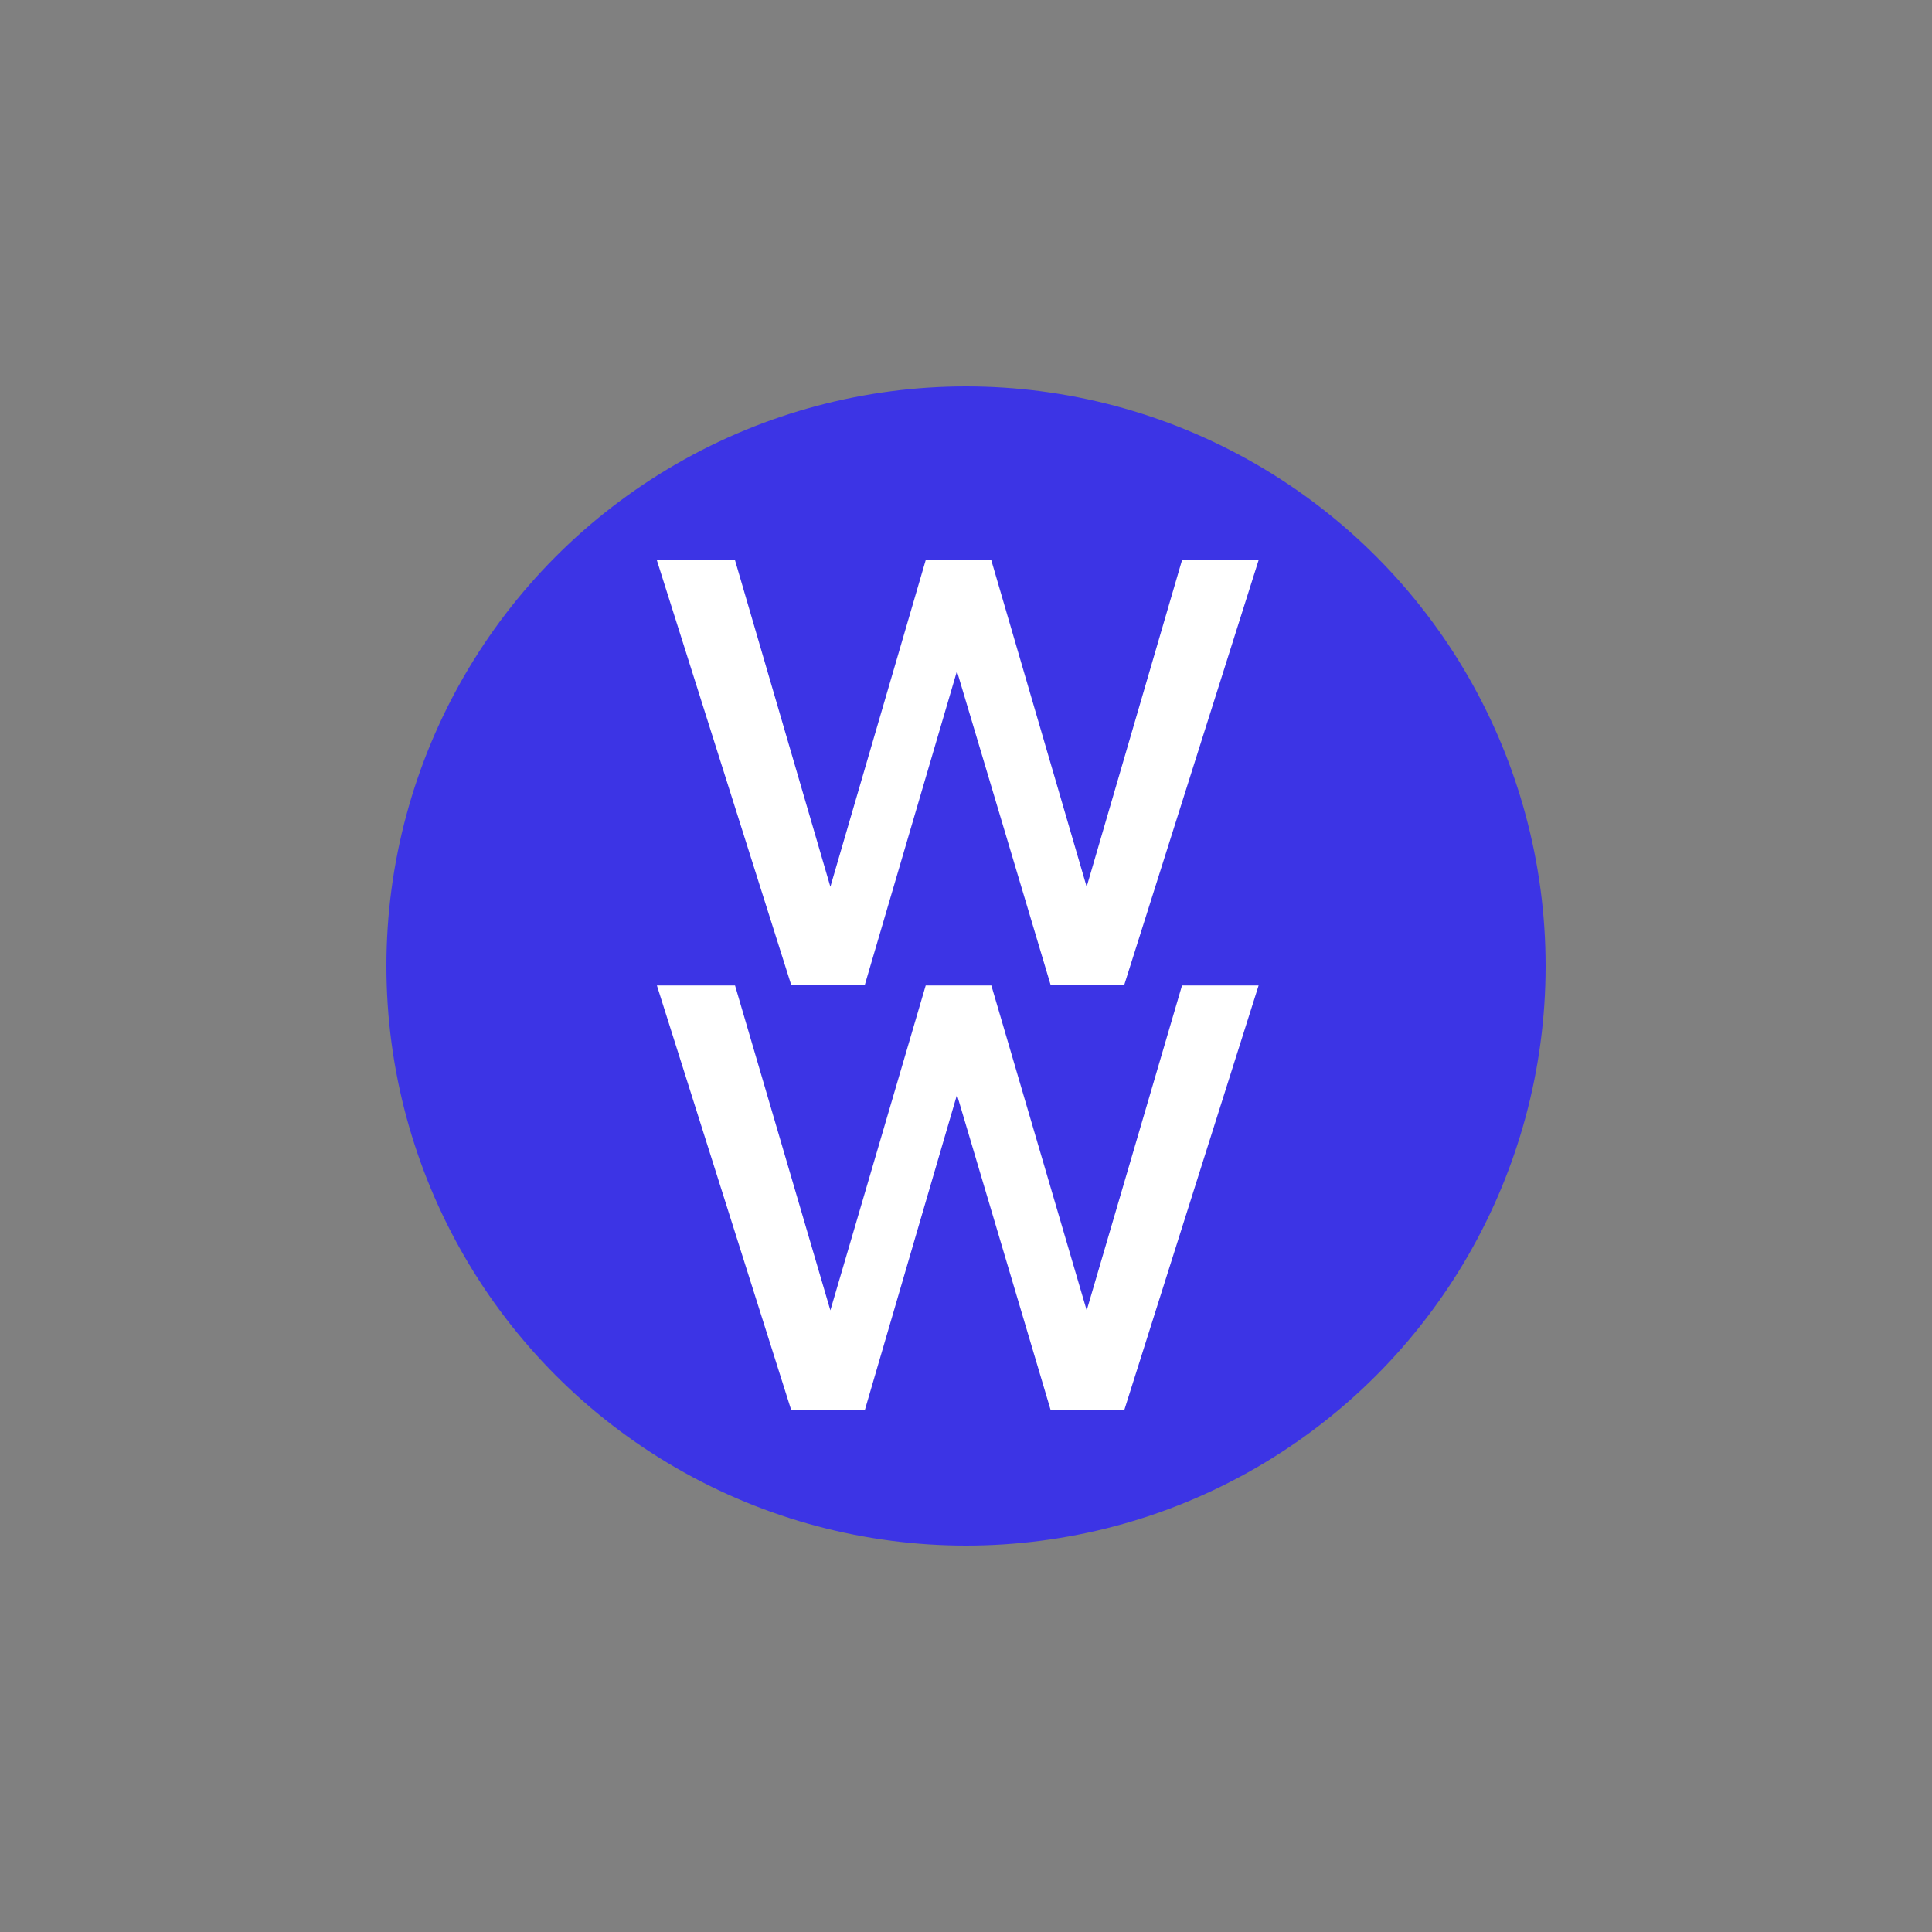
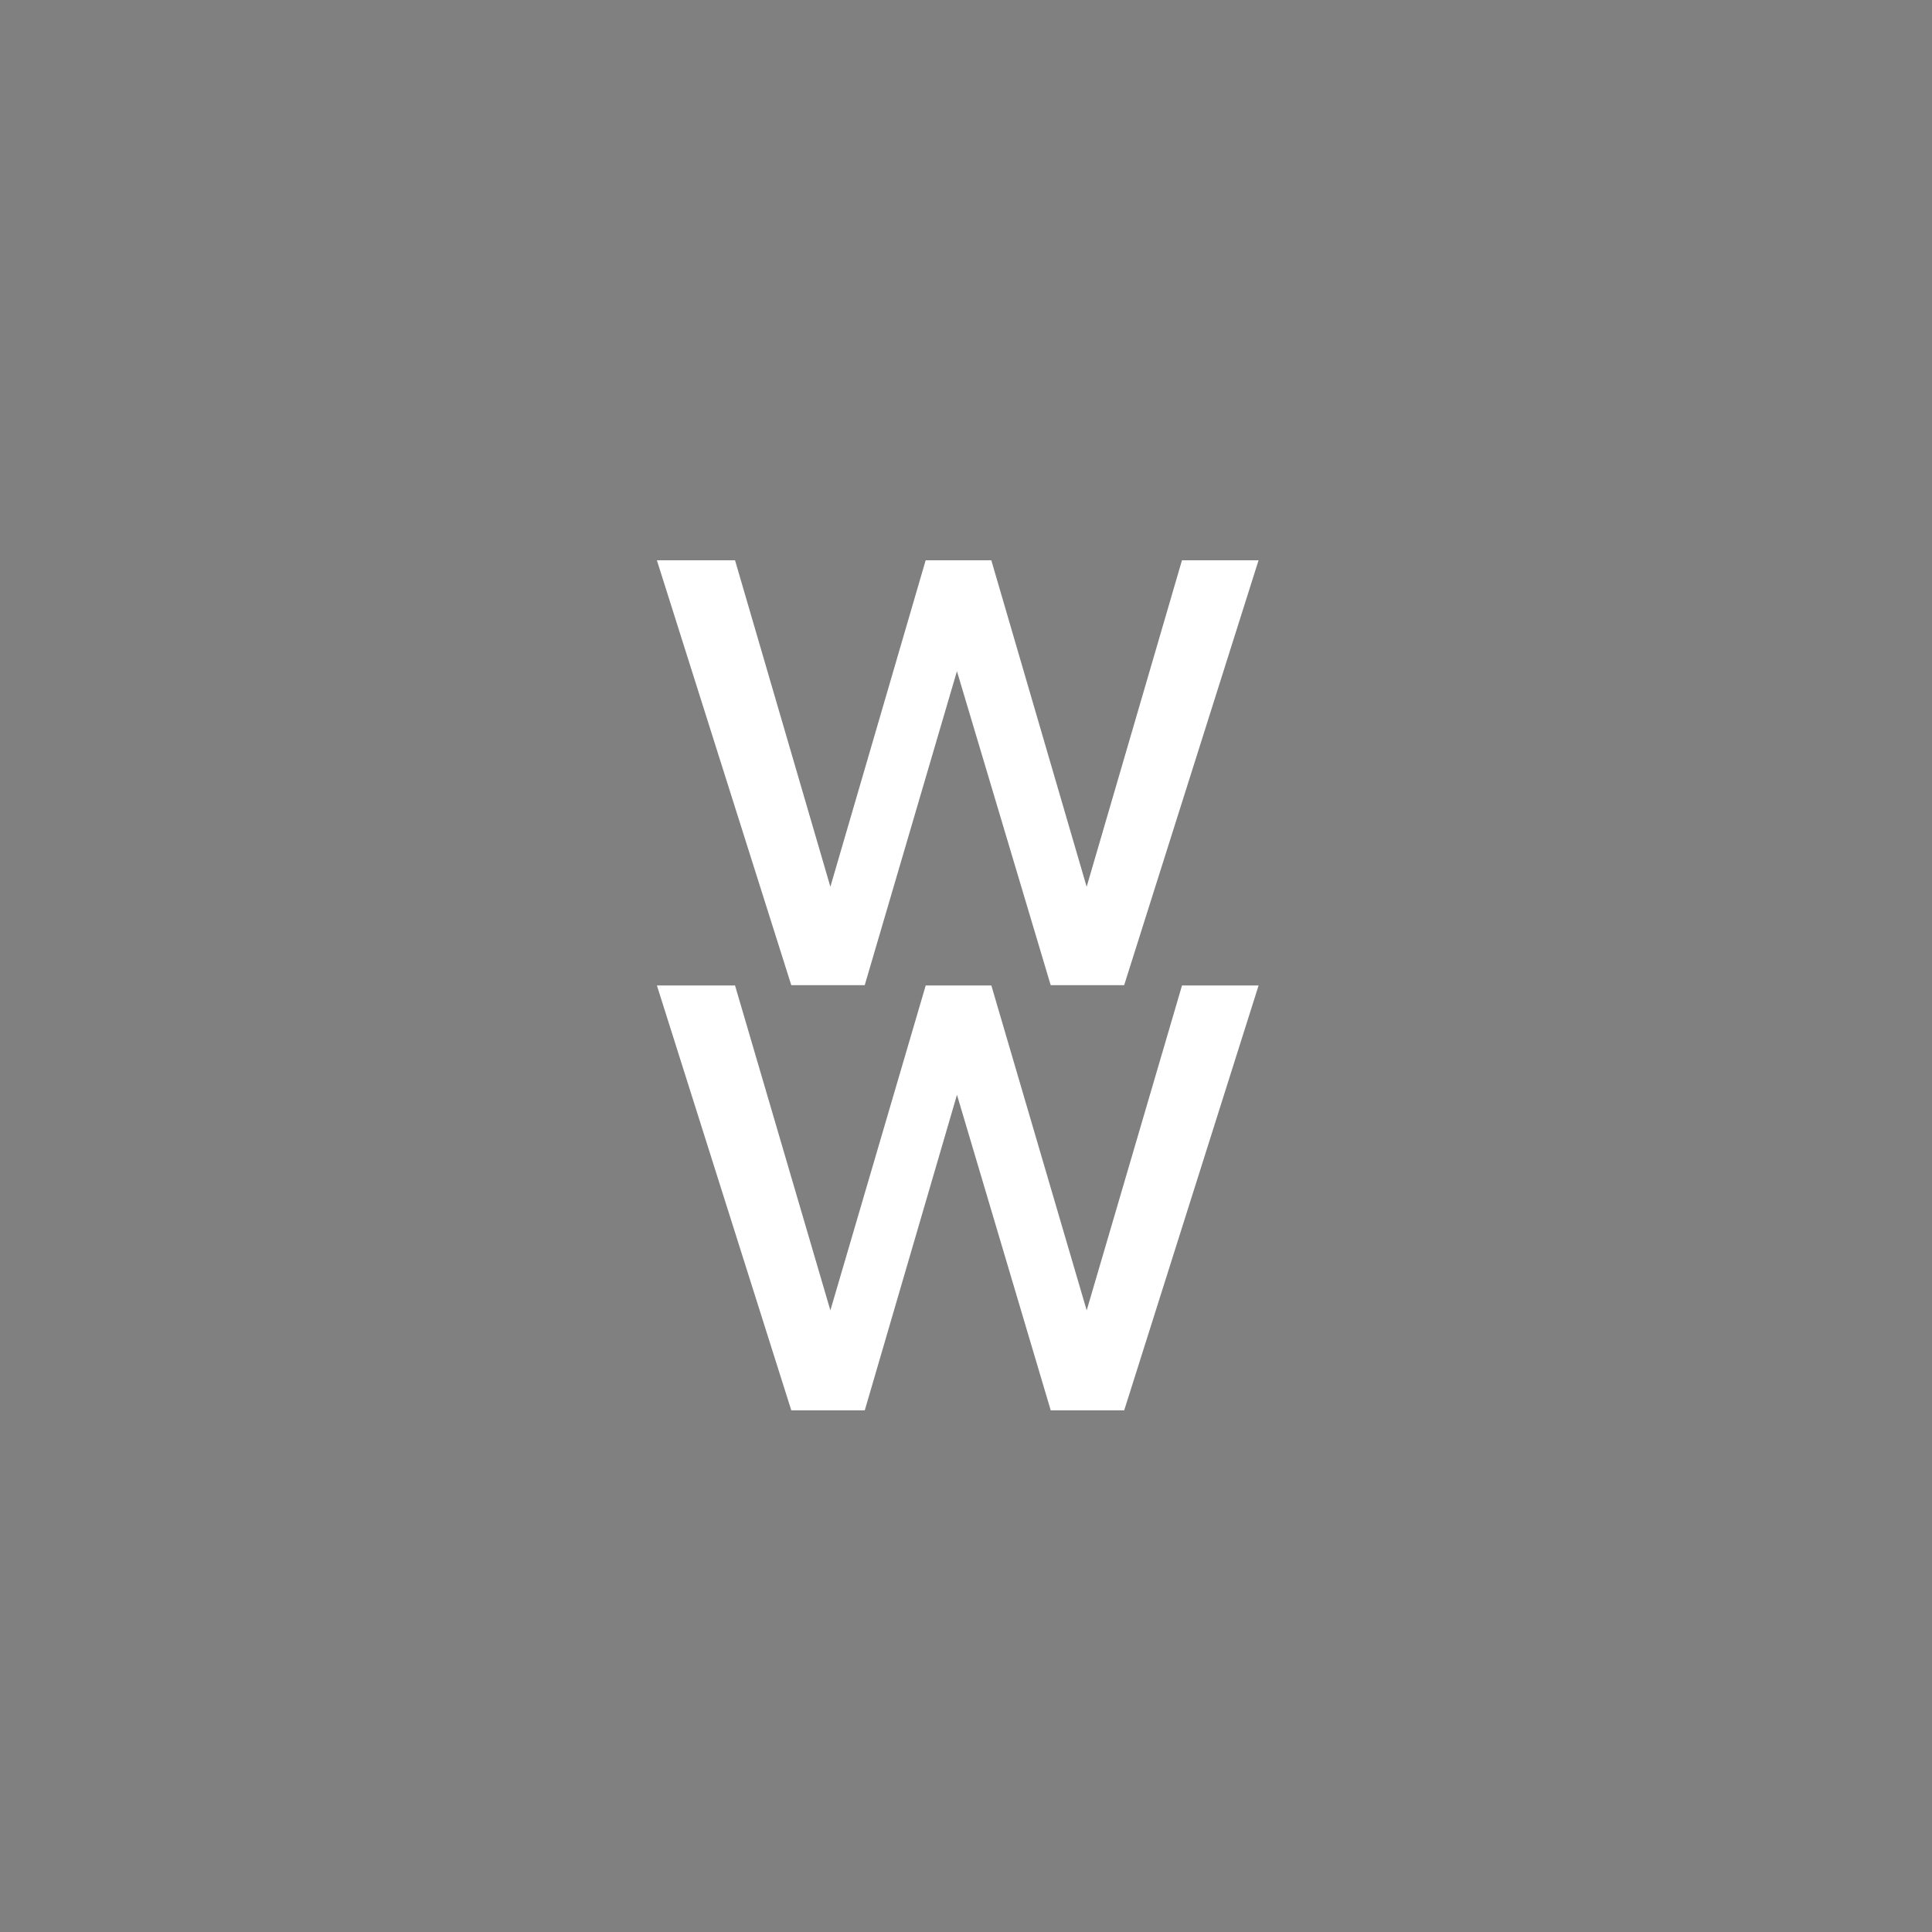
<svg xmlns="http://www.w3.org/2000/svg" width="100" height="100" fill="none">
  <rect width="100%" height="100%" fill="#808080" stroke="none" />
-   <circle cx="50" cy="50" r="30" fill="#3C34E5" />
  <path fill="#fff" d="m61.181 51.007-4.934 16.818-4.935-16.818h-3.397L42.98 67.825l-4.935-16.818h-4.044L40.958 73h3.802l4.773-16.333L54.386 73h3.802l6.957-21.993H61.18ZM44.758 50.993l4.773-16.252 4.853 16.252h3.802L65.143 29h-3.964l-4.934 16.899L51.31 29h-3.398L42.98 45.899 38.045 29H34l6.957 21.993h3.801Z" />
</svg>